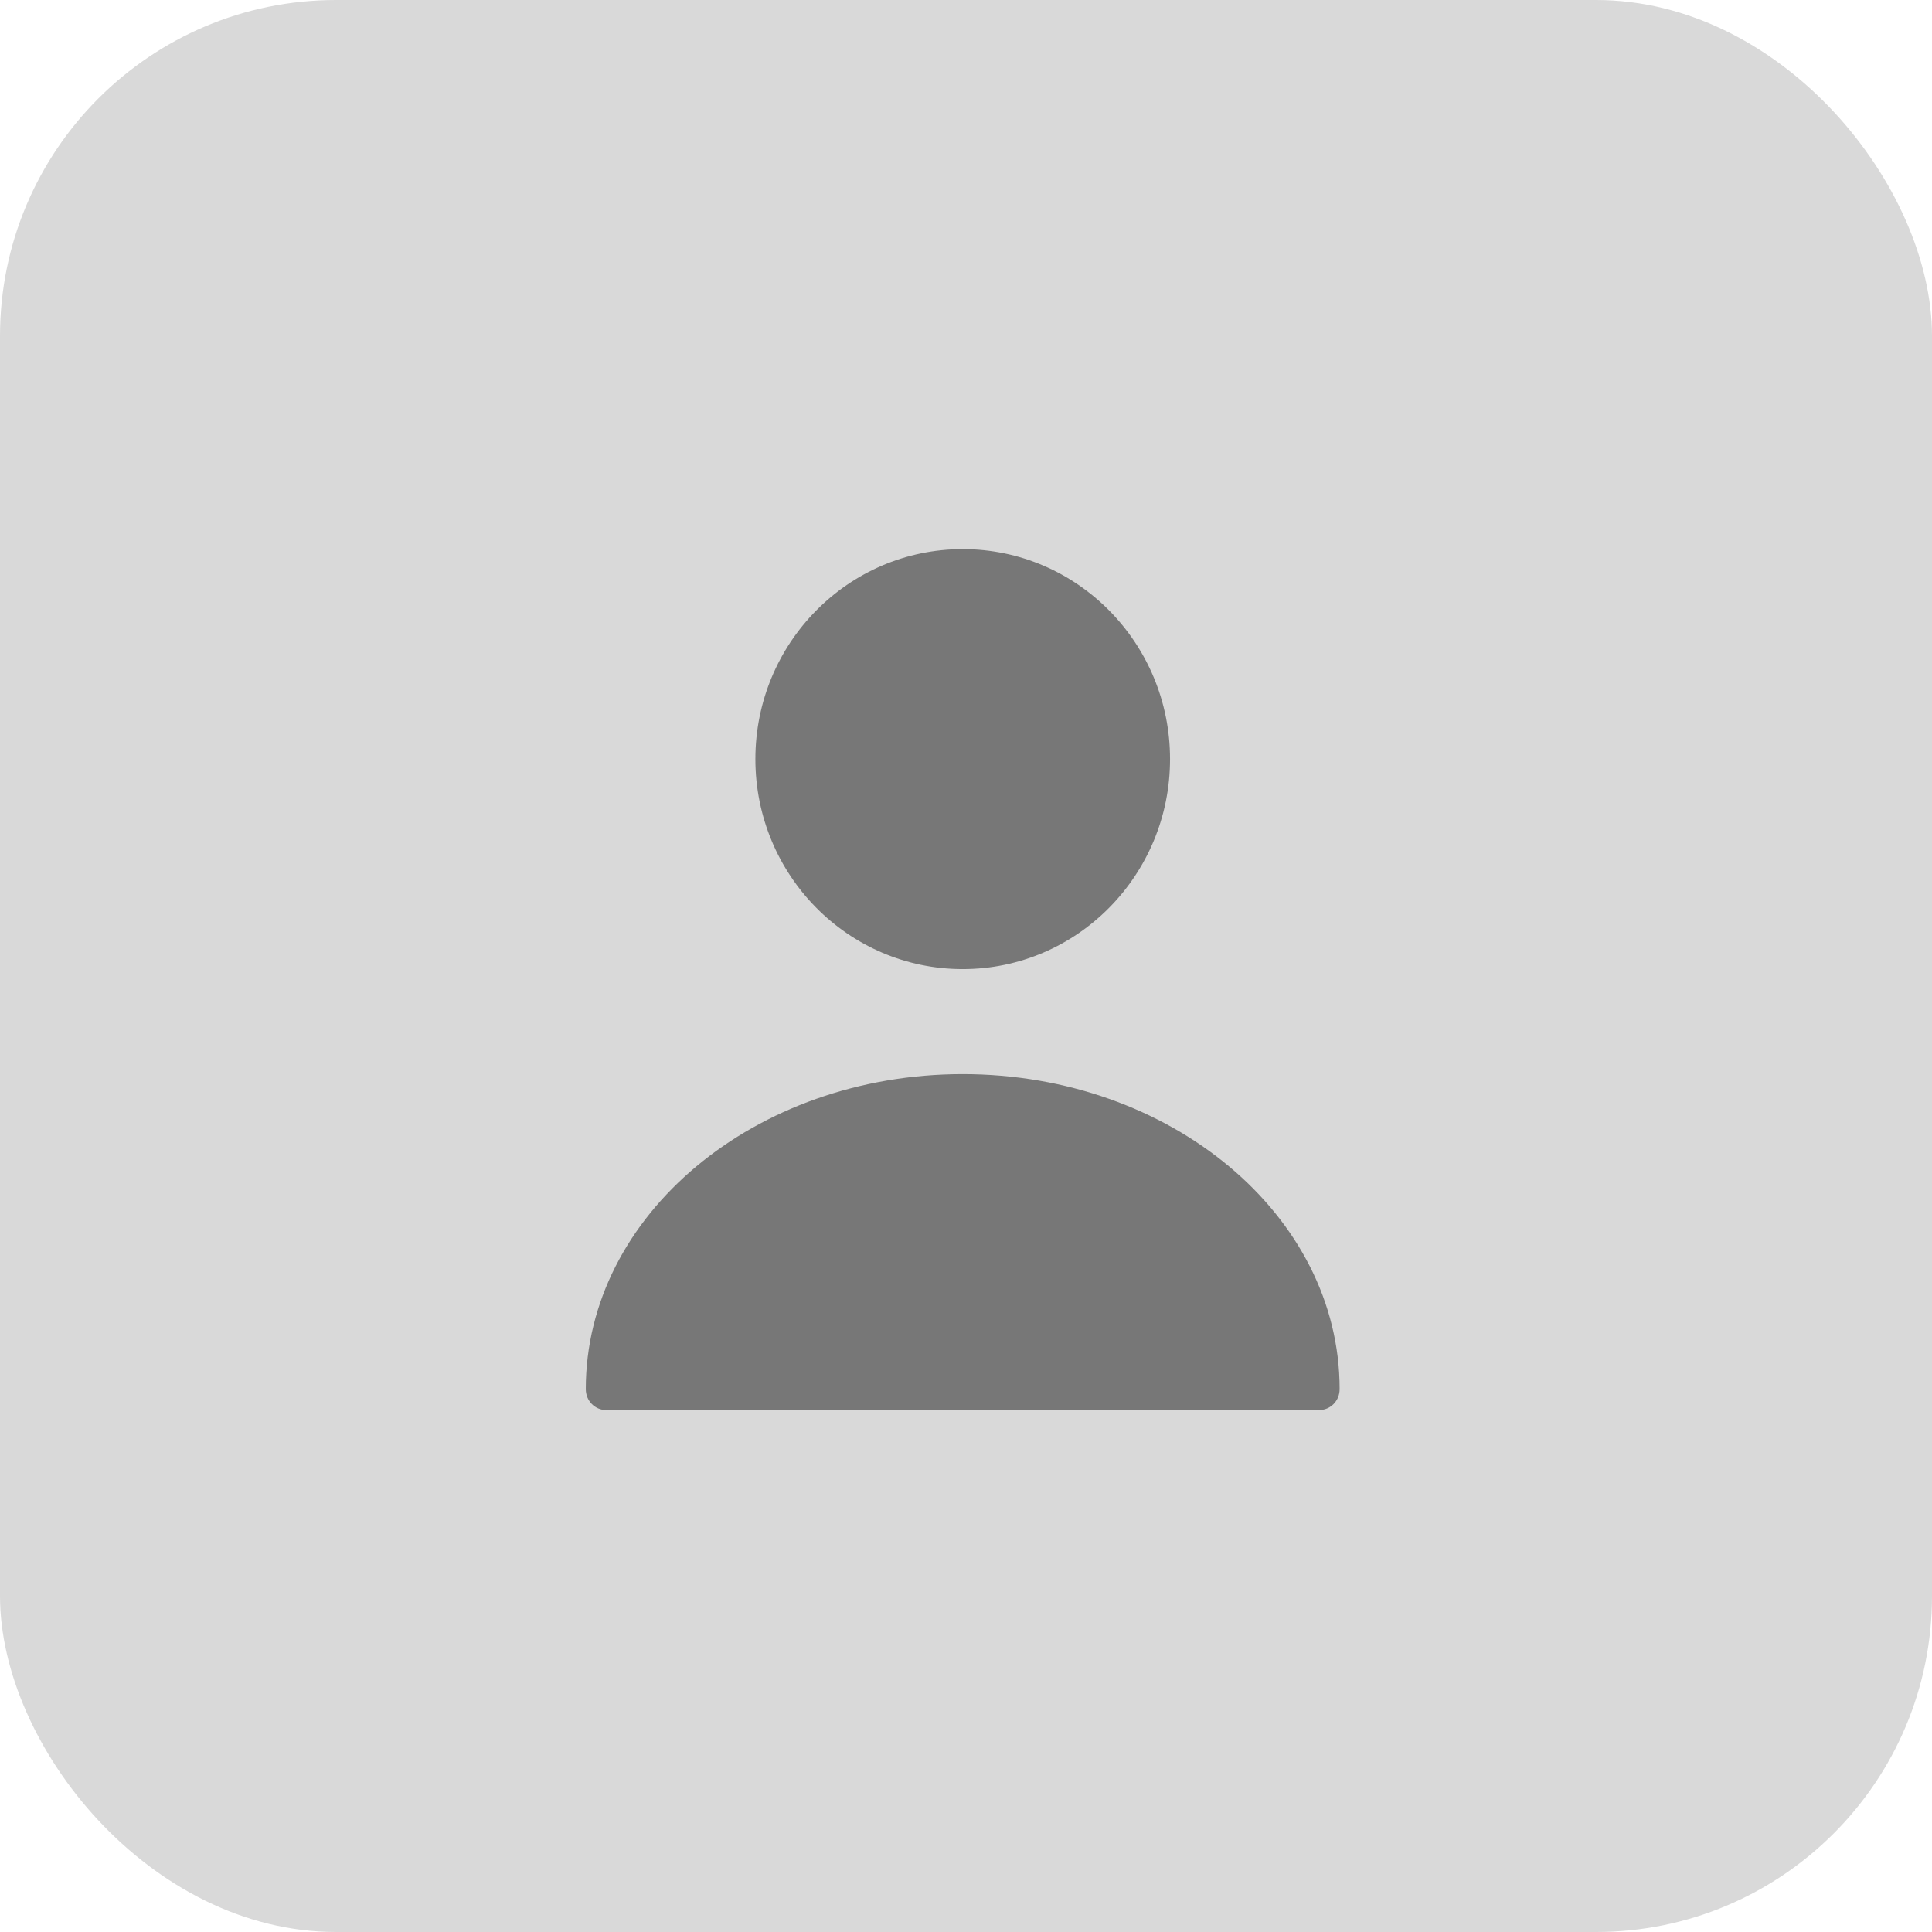
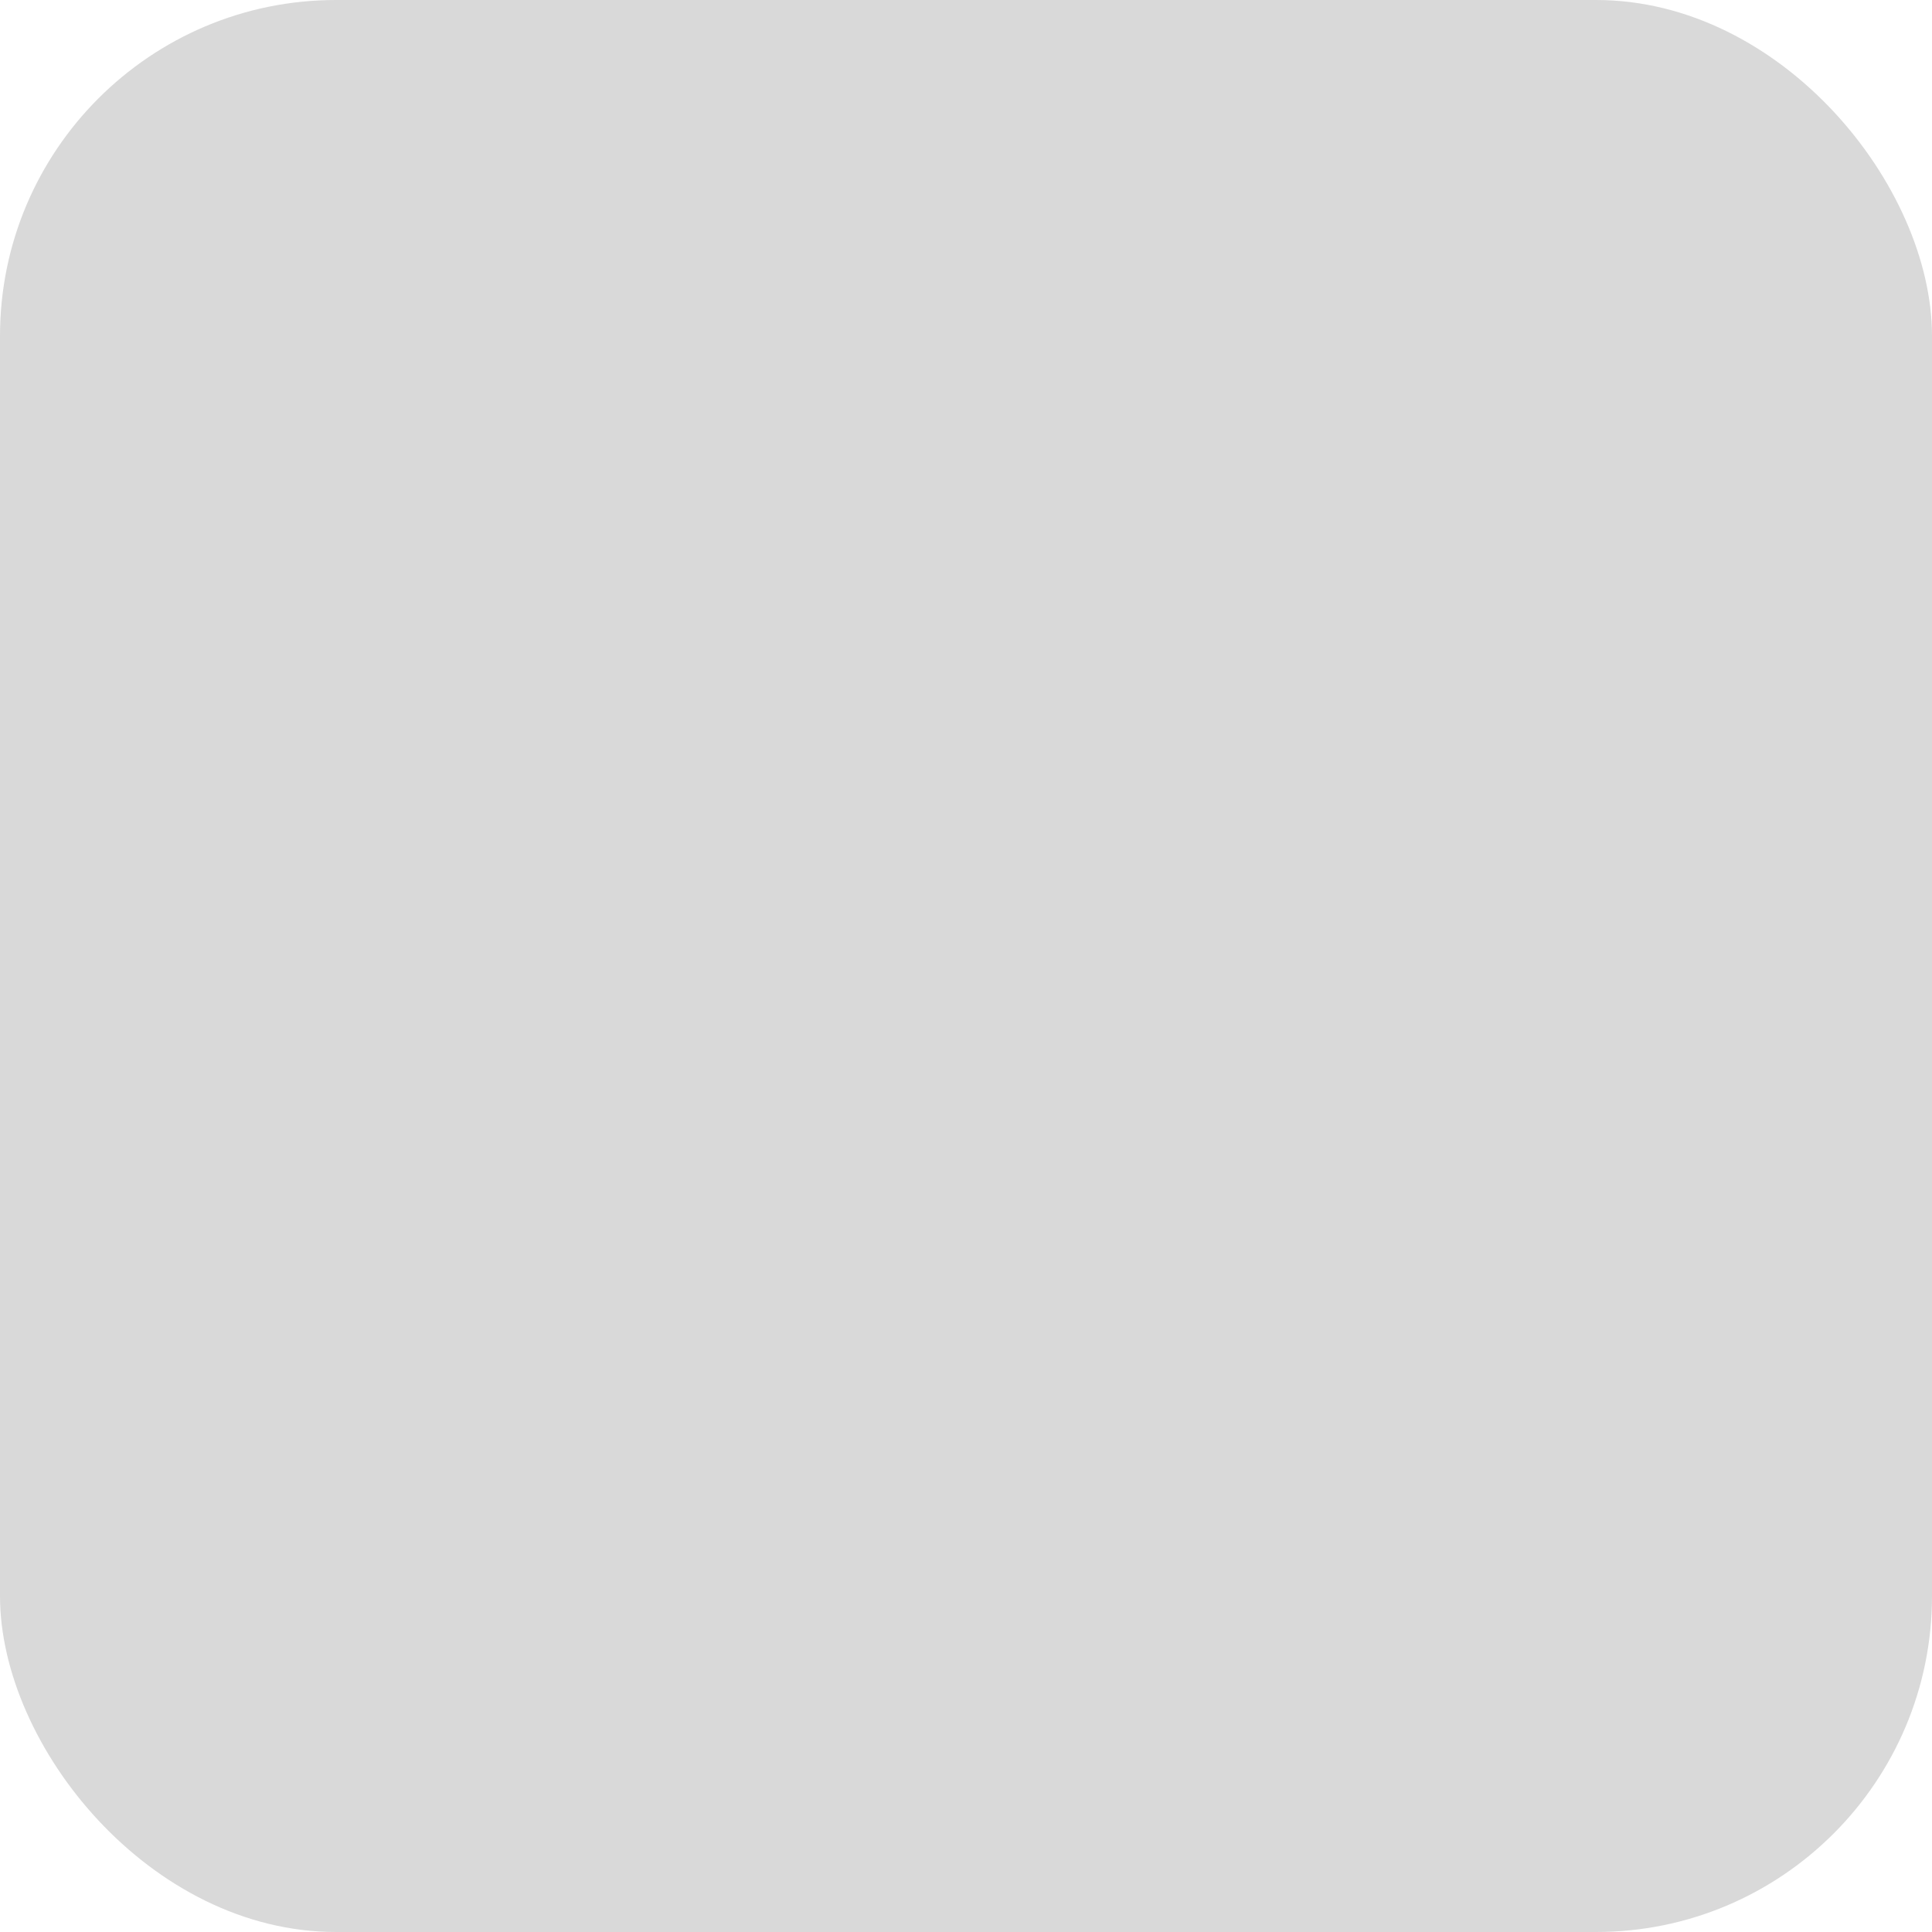
<svg xmlns="http://www.w3.org/2000/svg" width="54" height="54" viewBox="0 0 54 54" fill="none">
  <rect width="54" height="54" rx="9.391" fill="#D9D9D9" />
-   <path d="M26.908 27.087C30.108 27.087 32.703 24.459 32.703 21.217C32.703 17.976 30.108 15.348 26.908 15.348C23.707 15.348 21.113 17.976 21.113 21.217C21.113 24.459 23.707 27.087 26.908 27.087Z" fill="#171717" fill-opacity="0.5" />
-   <path d="M26.908 30.022C21.101 30.022 16.373 33.966 16.373 38.826C16.373 39.155 16.628 39.413 16.952 39.413H36.863C37.188 39.413 37.443 39.155 37.443 38.826C37.443 33.966 32.714 30.022 26.908 30.022Z" fill="#171717" fill-opacity="0.5" />
</svg>